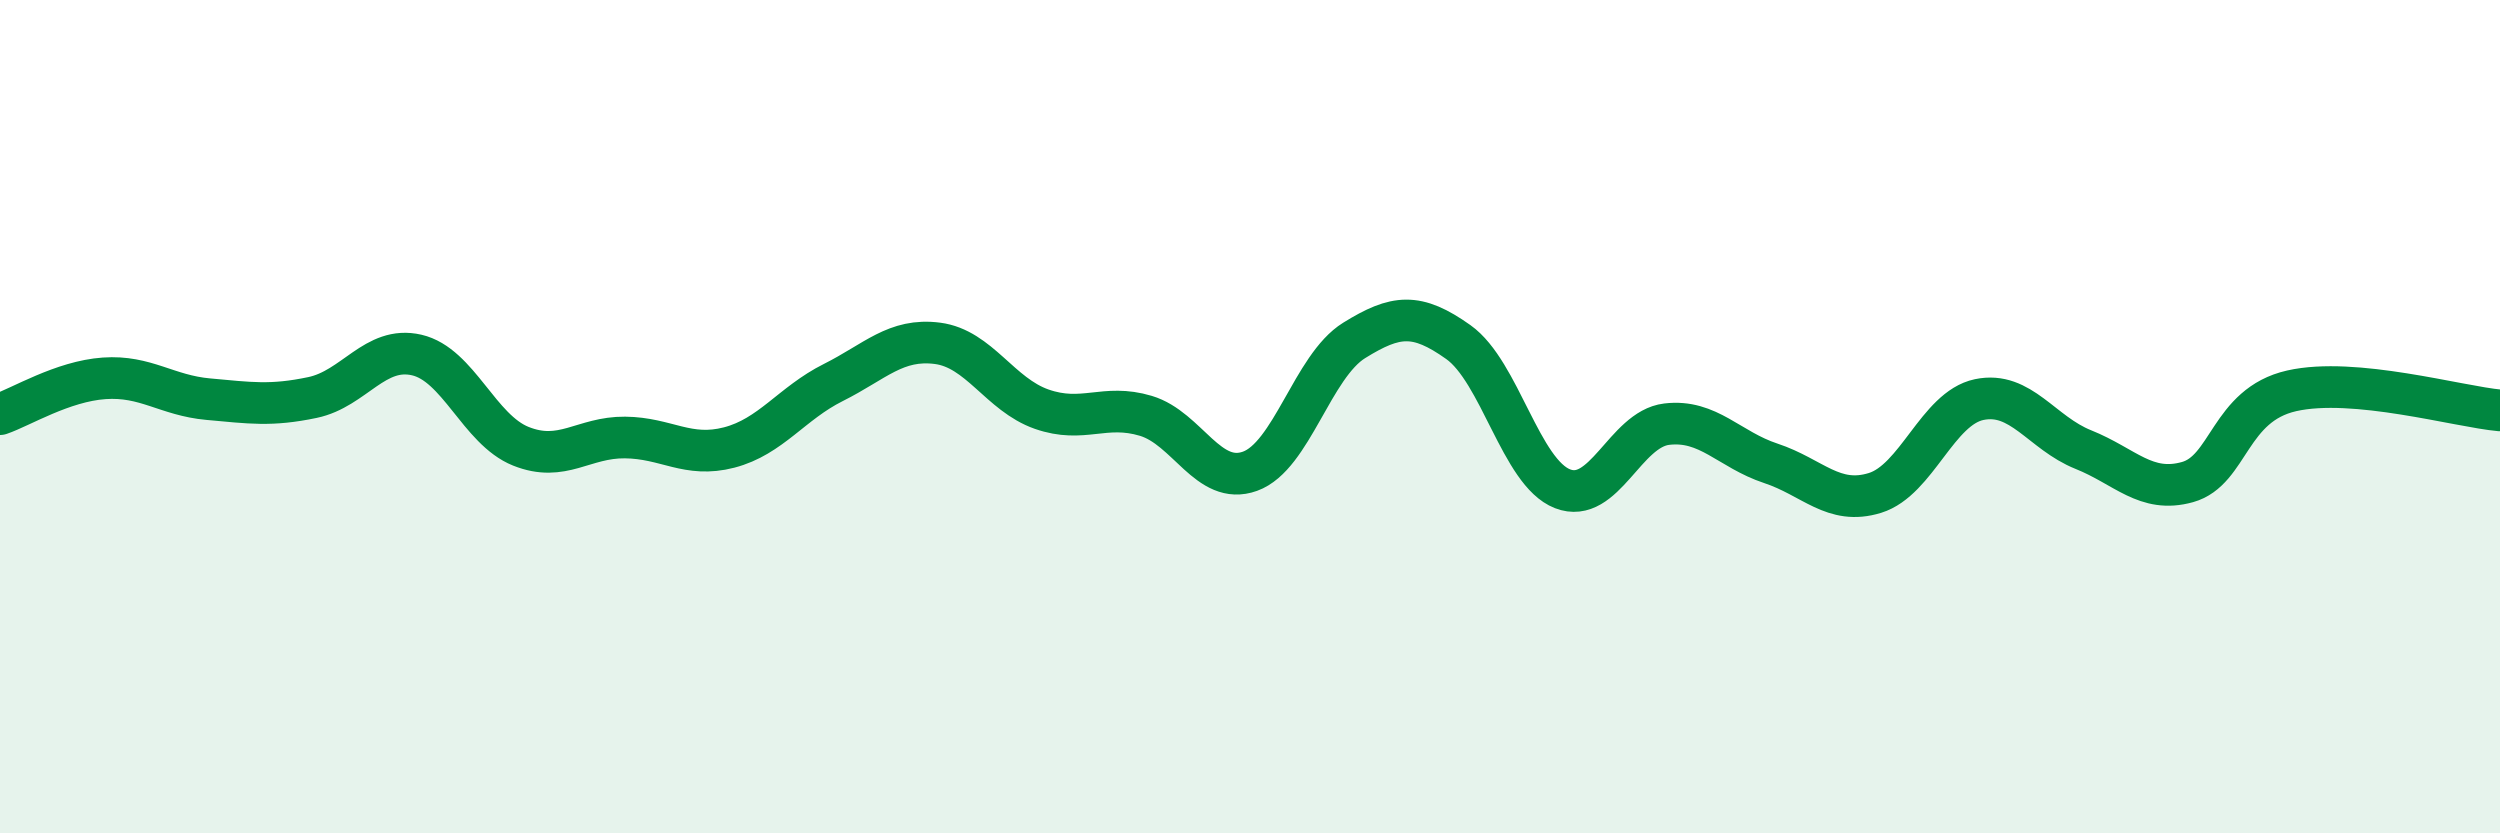
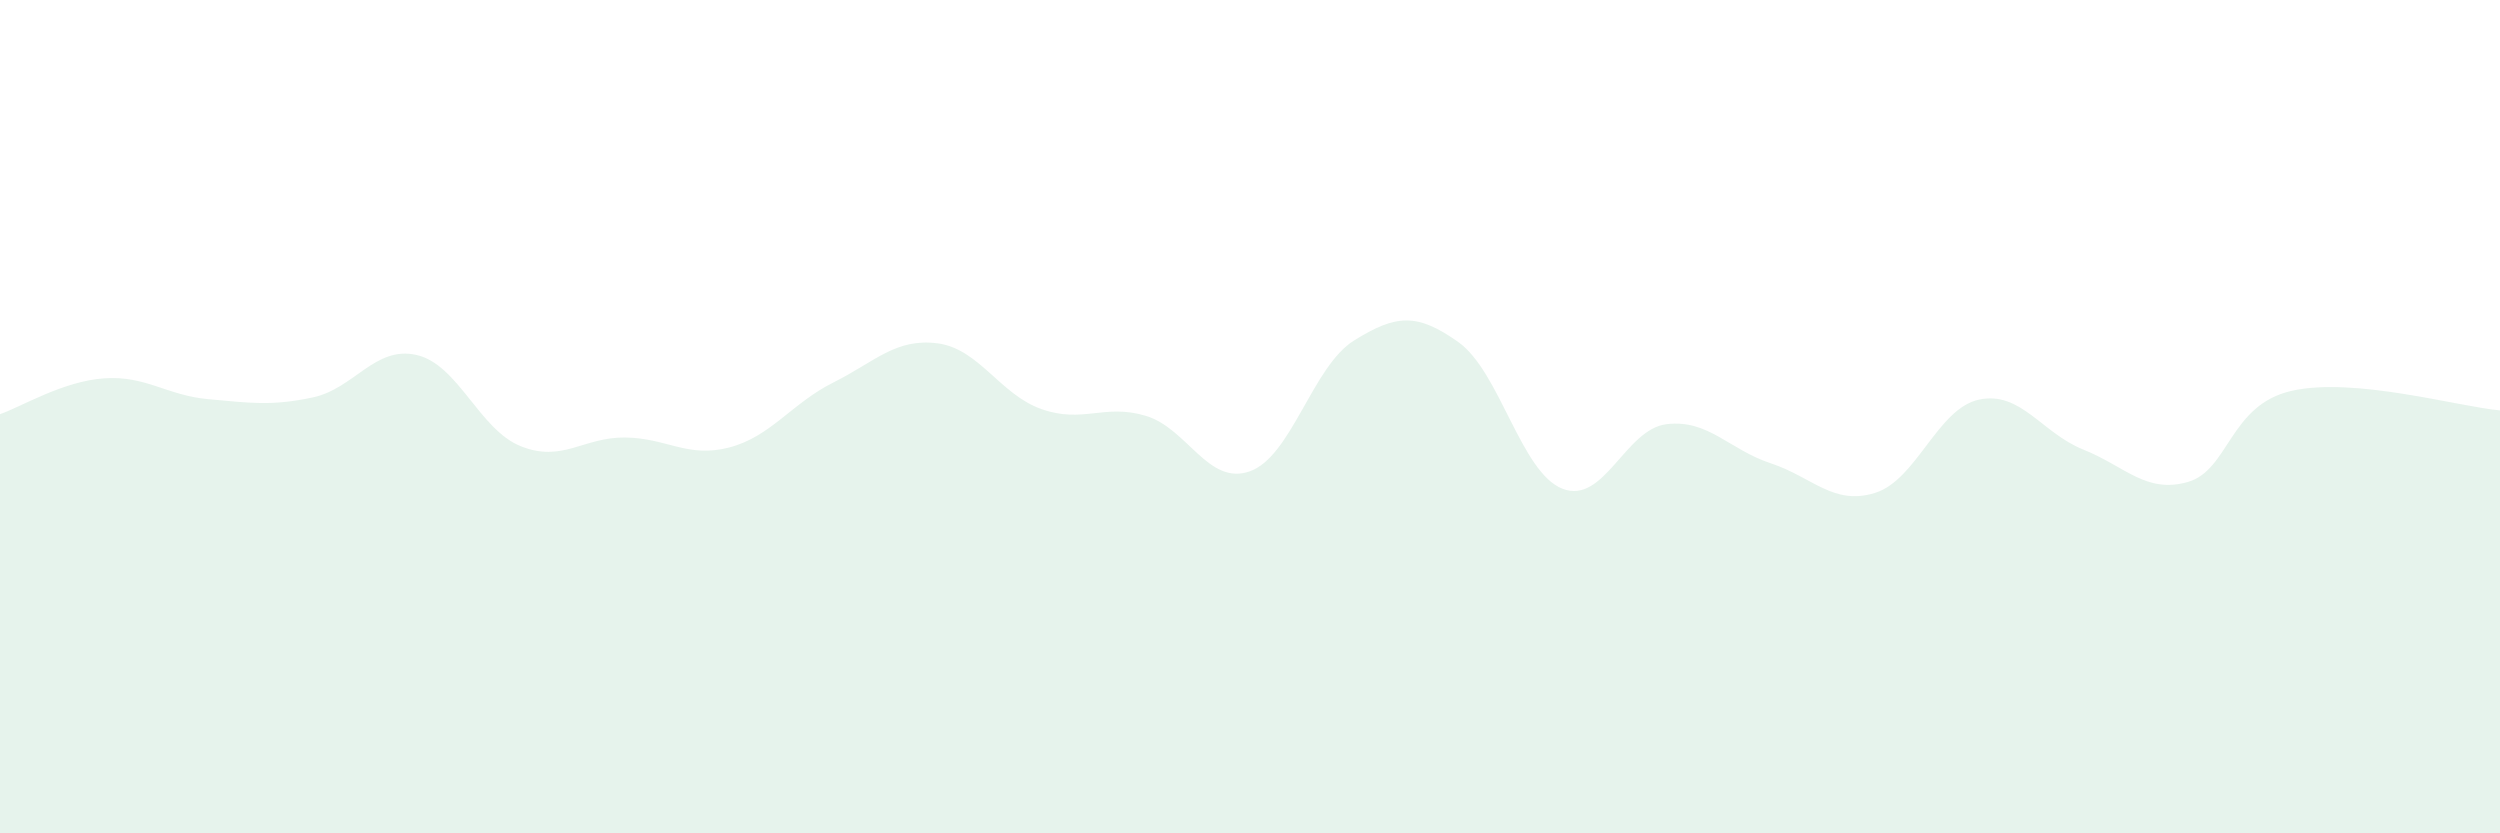
<svg xmlns="http://www.w3.org/2000/svg" width="60" height="20" viewBox="0 0 60 20">
  <path d="M 0,9.94 C 0.5,9.77 1.5,9.15 2.5,9.08 C 3.5,9.01 4,9.49 5,9.58 C 6,9.67 6.5,9.75 7.5,9.54 C 8.5,9.33 9,8.29 10,8.52 C 11,8.75 11.5,10.31 12.5,10.71 C 13.5,11.11 14,10.49 15,10.5 C 16,10.51 16.5,11 17.5,10.74 C 18.5,10.48 19,9.68 20,9.18 C 21,8.68 21.5,8.11 22.5,8.24 C 23.5,8.37 24,9.47 25,9.82 C 26,10.17 26.5,9.68 27.5,9.98 C 28.5,10.28 29,11.67 30,11.31 C 31,10.95 31.5,8.79 32.5,8.17 C 33.5,7.55 34,7.5 35,8.21 C 36,8.92 36.5,11.34 37.5,11.73 C 38.5,12.12 39,10.3 40,10.18 C 41,10.06 41.5,10.79 42.5,11.12 C 43.5,11.45 44,12.14 45,11.83 C 46,11.52 46.5,9.8 47.5,9.59 C 48.5,9.38 49,10.39 50,10.79 C 51,11.19 51.5,11.85 52.5,11.57 C 53.5,11.29 53.5,9.72 55,9.38 C 56.5,9.04 59,9.76 60,9.85L60 20L0 20Z" fill="#008740" opacity="0.1" stroke-linecap="round" stroke-linejoin="round" />
-   <path d="M 0,9.94 C 0.5,9.77 1.5,9.15 2.5,9.08 C 3.5,9.01 4,9.49 5,9.58 C 6,9.67 6.5,9.75 7.5,9.54 C 8.5,9.33 9,8.29 10,8.52 C 11,8.75 11.5,10.31 12.5,10.71 C 13.5,11.11 14,10.49 15,10.5 C 16,10.51 16.5,11 17.5,10.74 C 18.5,10.48 19,9.68 20,9.18 C 21,8.68 21.5,8.11 22.5,8.24 C 23.5,8.37 24,9.47 25,9.82 C 26,10.17 26.5,9.68 27.5,9.98 C 28.5,10.28 29,11.67 30,11.31 C 31,10.95 31.5,8.79 32.5,8.17 C 33.5,7.55 34,7.5 35,8.21 C 36,8.92 36.5,11.34 37.5,11.73 C 38.5,12.12 39,10.3 40,10.18 C 41,10.06 41.5,10.79 42.5,11.12 C 43.5,11.45 44,12.14 45,11.83 C 46,11.52 46.5,9.8 47.5,9.59 C 48.5,9.38 49,10.39 50,10.79 C 51,11.19 51.5,11.85 52.5,11.57 C 53.5,11.29 53.5,9.72 55,9.38 C 56.5,9.04 59,9.76 60,9.85" stroke="#008740" stroke-width="1" fill="none" stroke-linecap="round" stroke-linejoin="round" />
</svg>